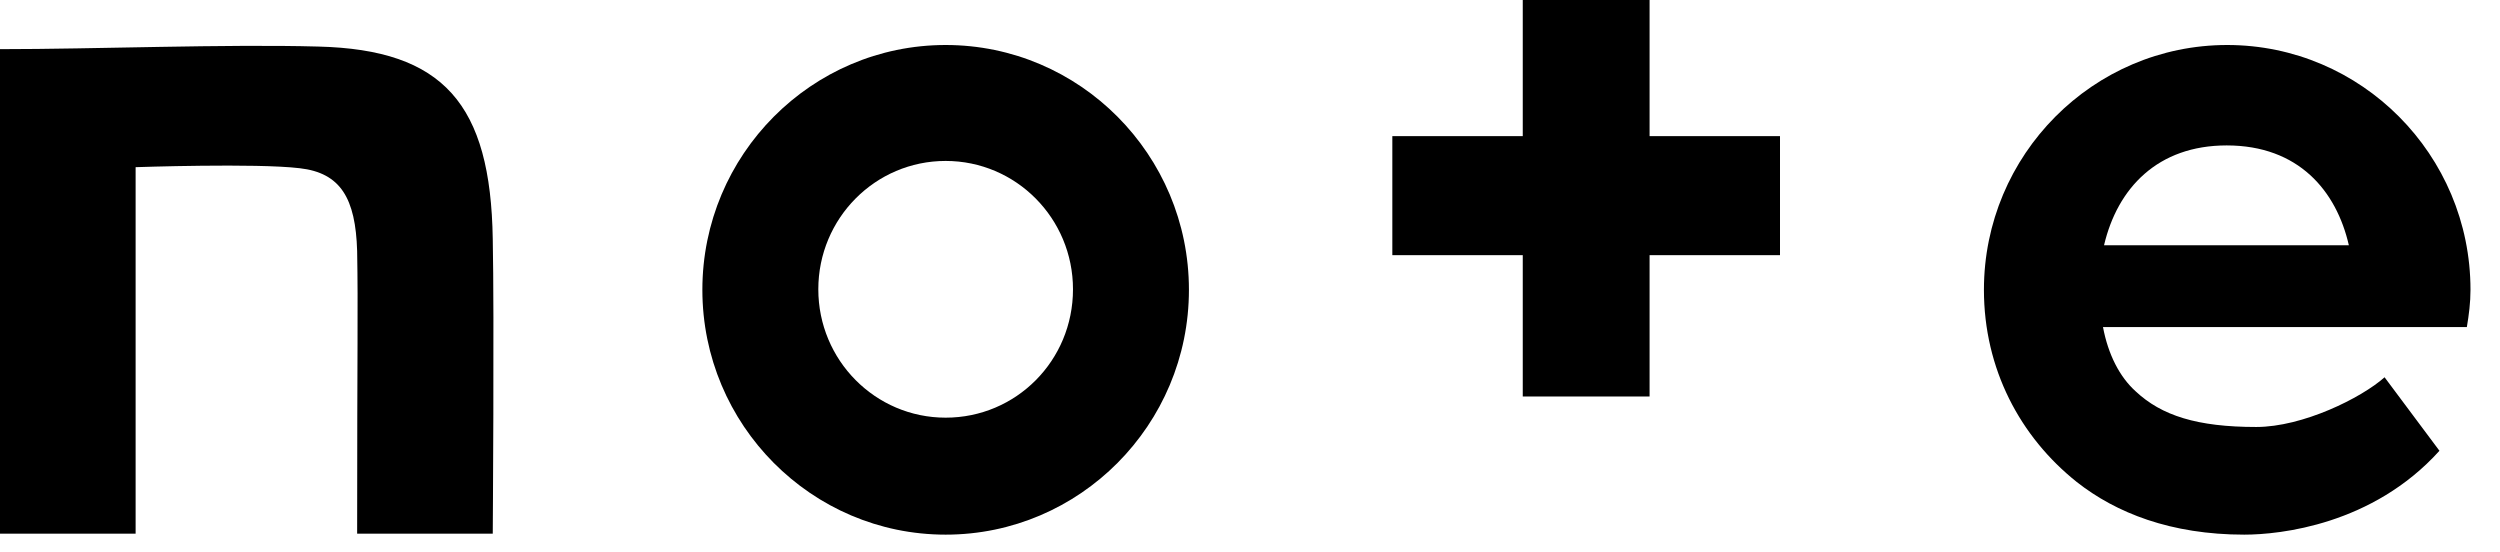
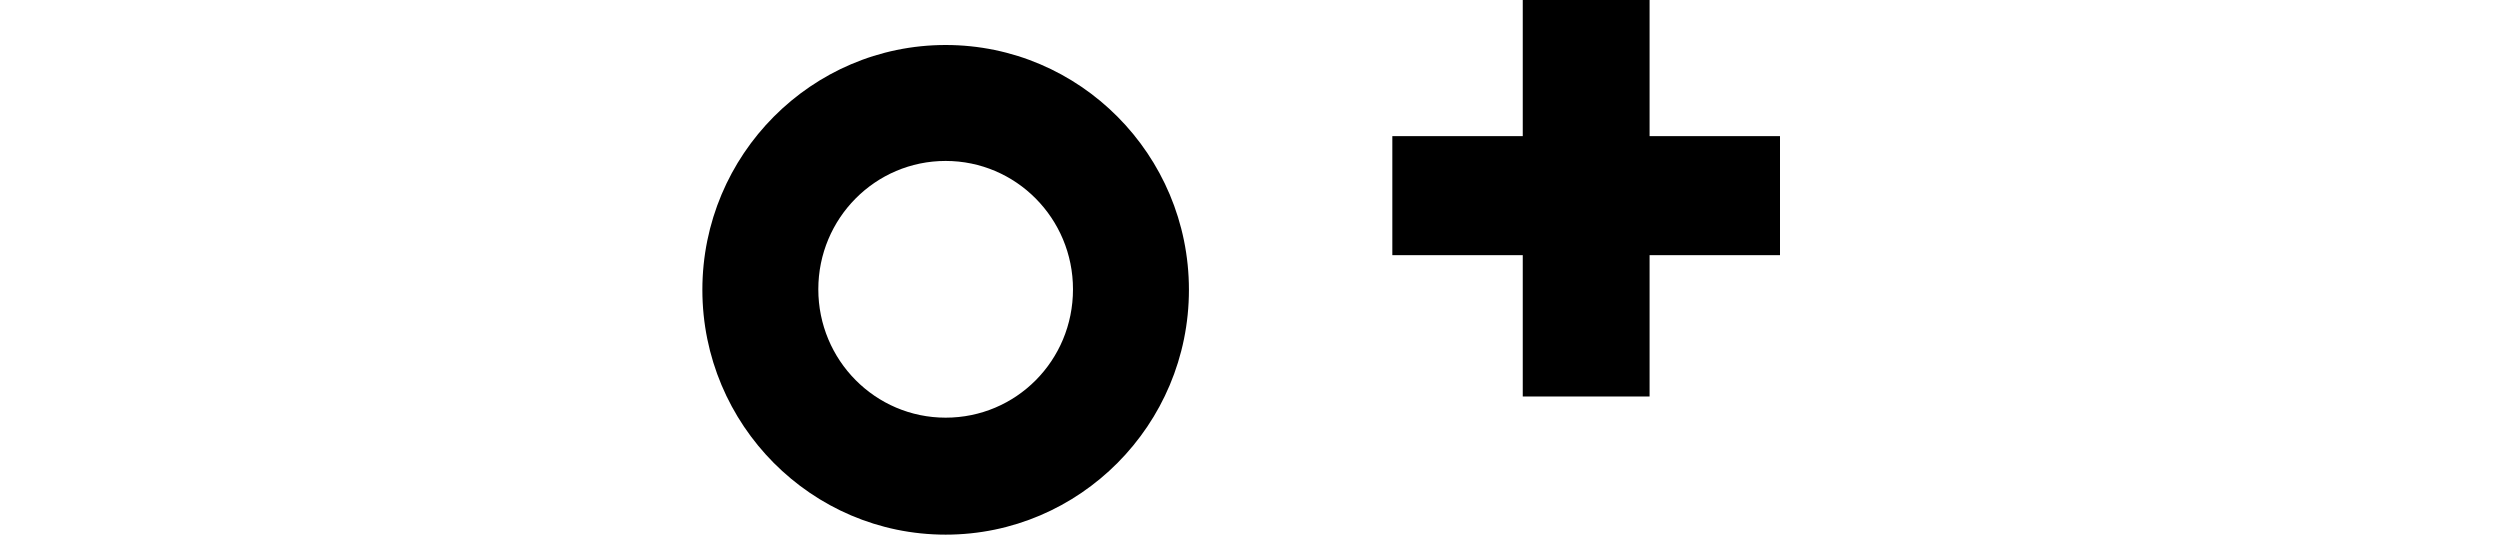
<svg xmlns="http://www.w3.org/2000/svg" width="77" height="17" viewBox="0 0 77 17" fill="none">
-   <path d="M9.804 1.434C6.935 1.355 2.917 1.514 0 1.514V16.436H4.177V5.149C4.177 5.149 7.891 5.021 9.23 5.181C10.49 5.324 10.952 6.105 11 7.732C11.032 9.581 11 10.553 11 16.436H15.177C15.177 16.436 15.225 9.708 15.177 7.365C15.113 3.204 13.662 1.53 9.804 1.434Z" fill="black" />
  <path d="M29.126 1.386C24.997 1.386 21.633 4.765 21.633 8.926C21.633 13.087 24.997 16.467 29.126 16.467C33.255 16.467 36.619 13.087 36.619 8.926C36.619 4.765 33.255 1.386 29.126 1.386ZM29.126 12.864C26.958 12.864 25.204 11.094 25.204 8.91C25.204 6.726 26.958 4.957 29.126 4.957C31.294 4.957 33.048 6.726 33.048 8.91C33.048 11.11 31.294 12.864 29.126 12.864Z" fill="black" />
-   <path d="M76.091 8.926C76.091 4.765 72.727 1.386 68.598 1.386C64.469 1.386 61.105 4.765 61.105 8.926C61.105 11.366 62.221 13.454 63.959 14.841C65.171 15.797 66.861 16.467 69.124 16.467C70.224 16.467 73.078 16.164 75.135 13.884L73.445 11.62C72.727 12.258 70.926 13.151 69.491 13.151C67.674 13.151 66.574 12.8 65.776 12.051C65.282 11.605 64.932 10.919 64.772 10.074H75.979C76.043 9.692 76.091 9.325 76.091 8.926ZM64.804 7.555C65.219 5.786 66.462 4.479 68.582 4.479C70.798 4.479 71.962 5.881 72.345 7.555H64.804Z" fill="black" />
  <path d="M50.807 0H46.901V4.193H42.884V7.859H46.901V12.212H50.807V7.859H54.824V4.193H50.807V0Z" fill="black" />
</svg>